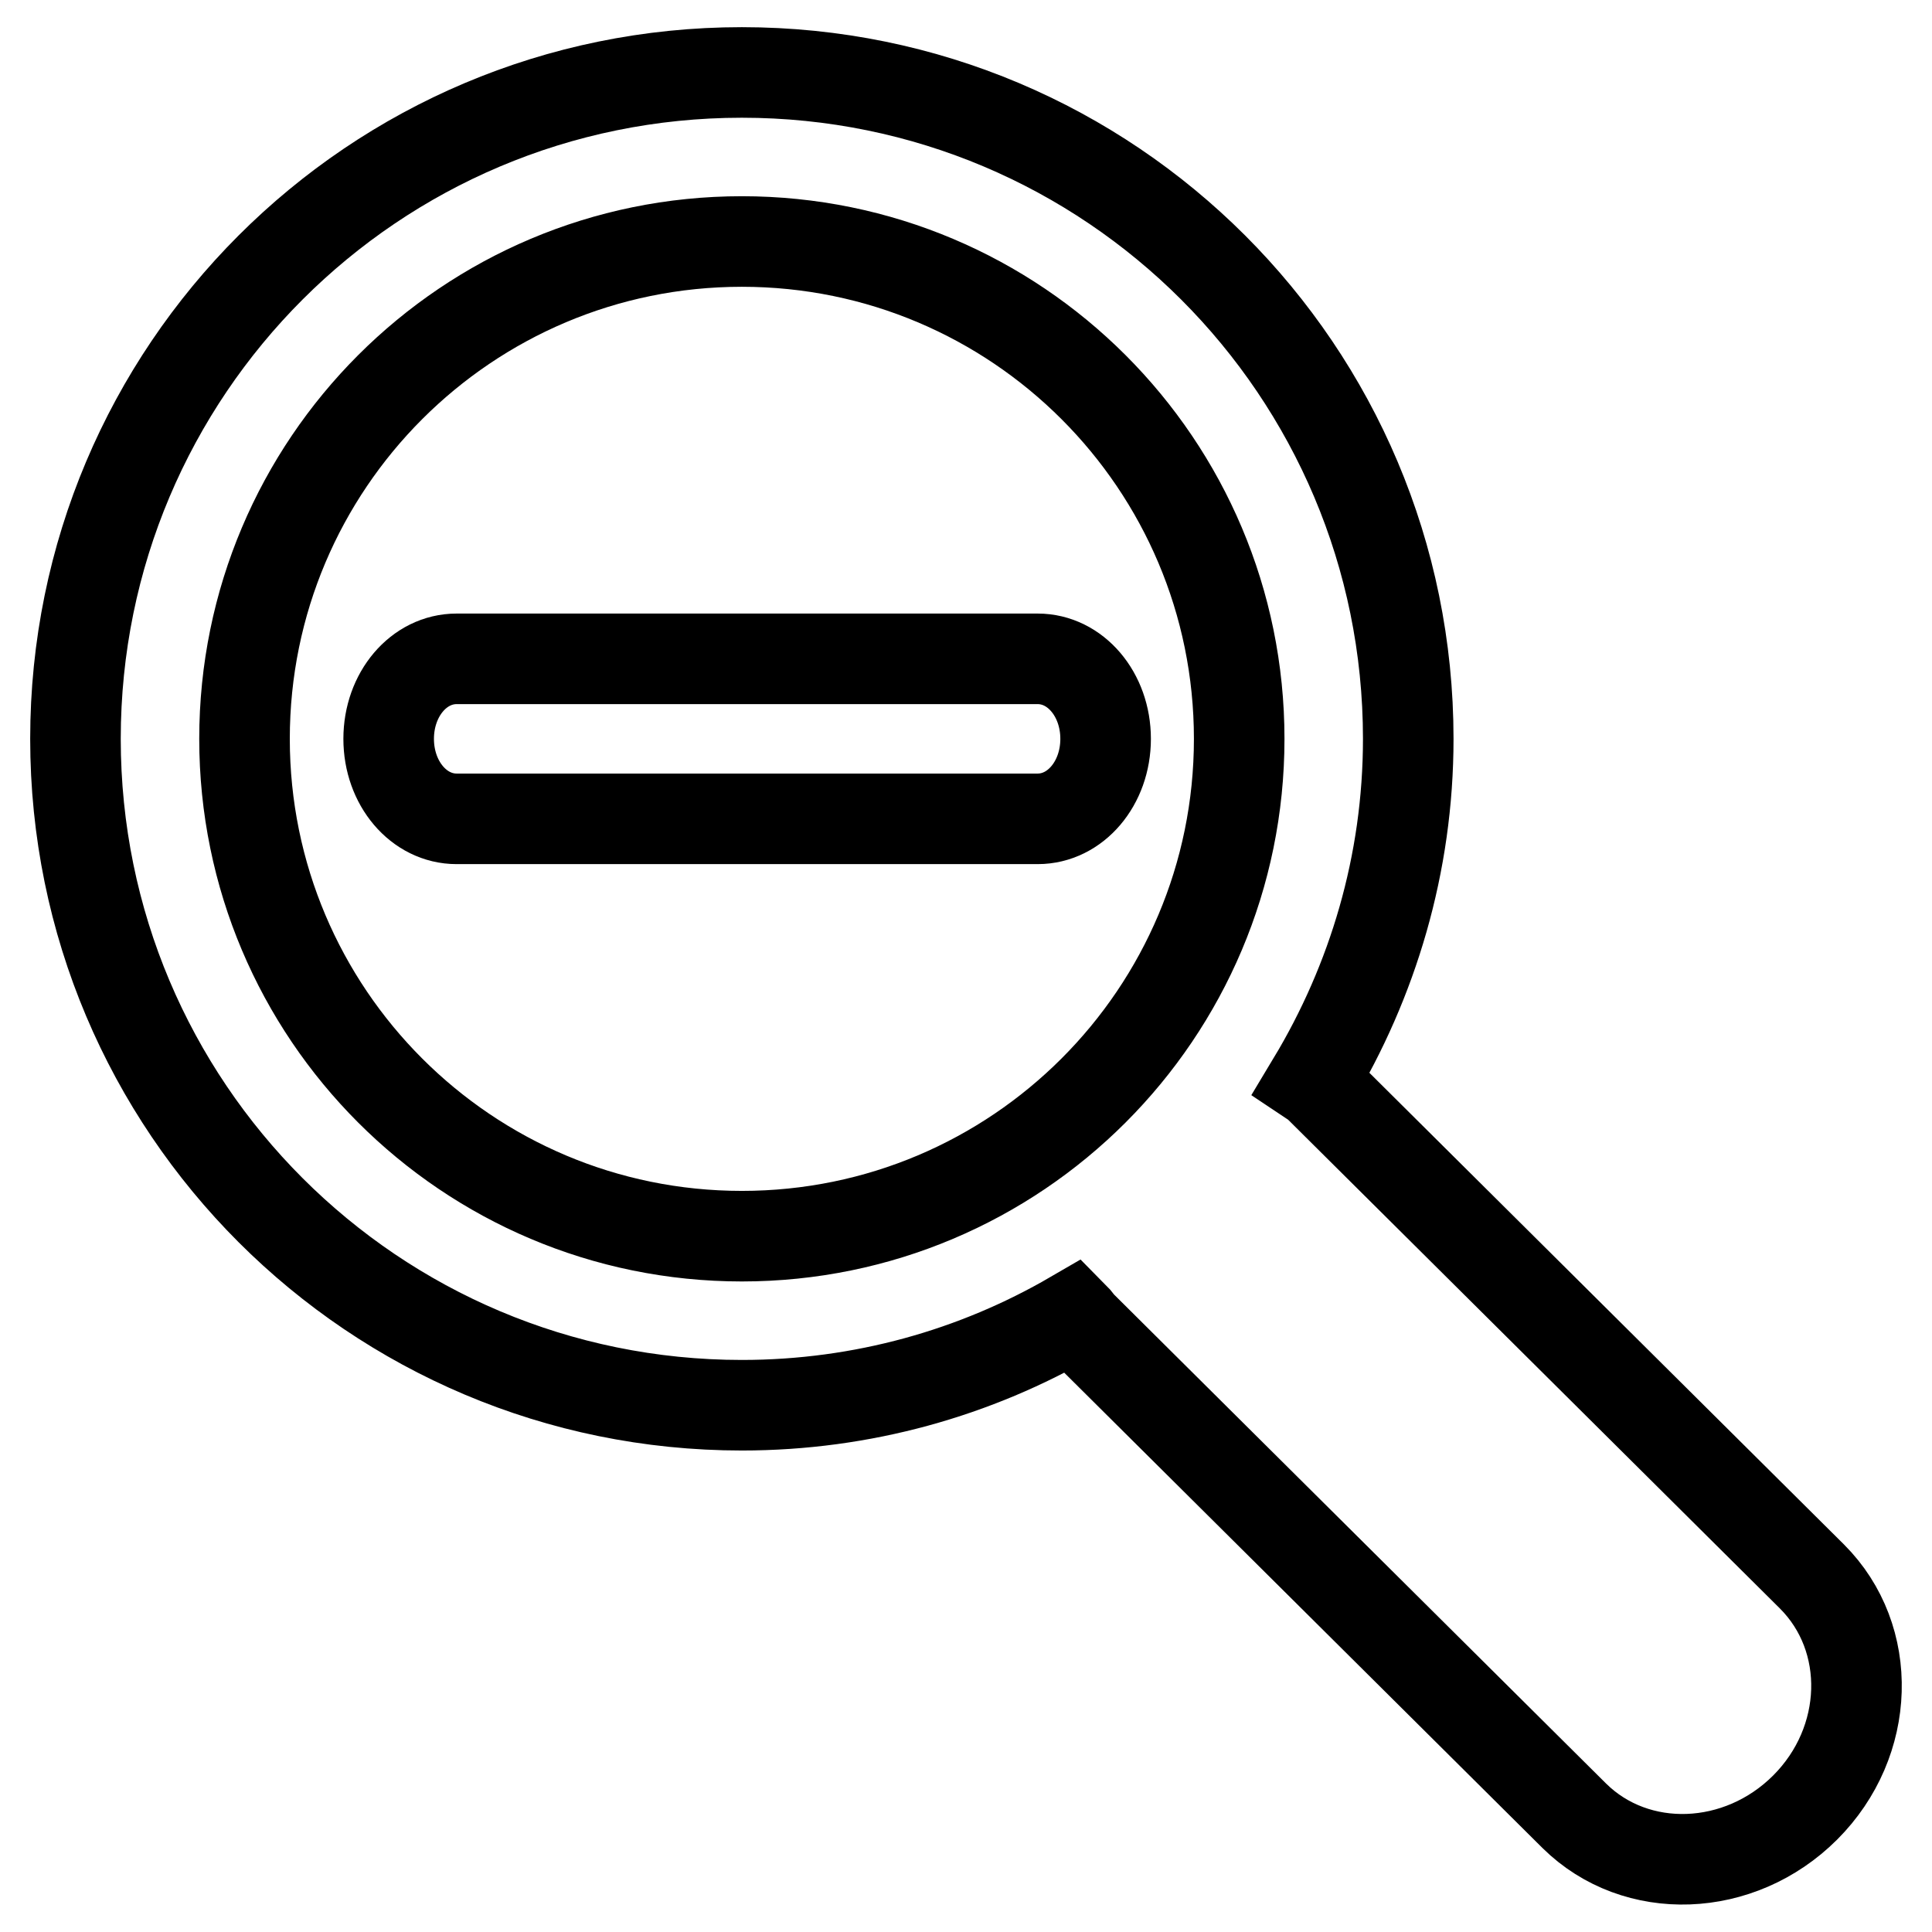
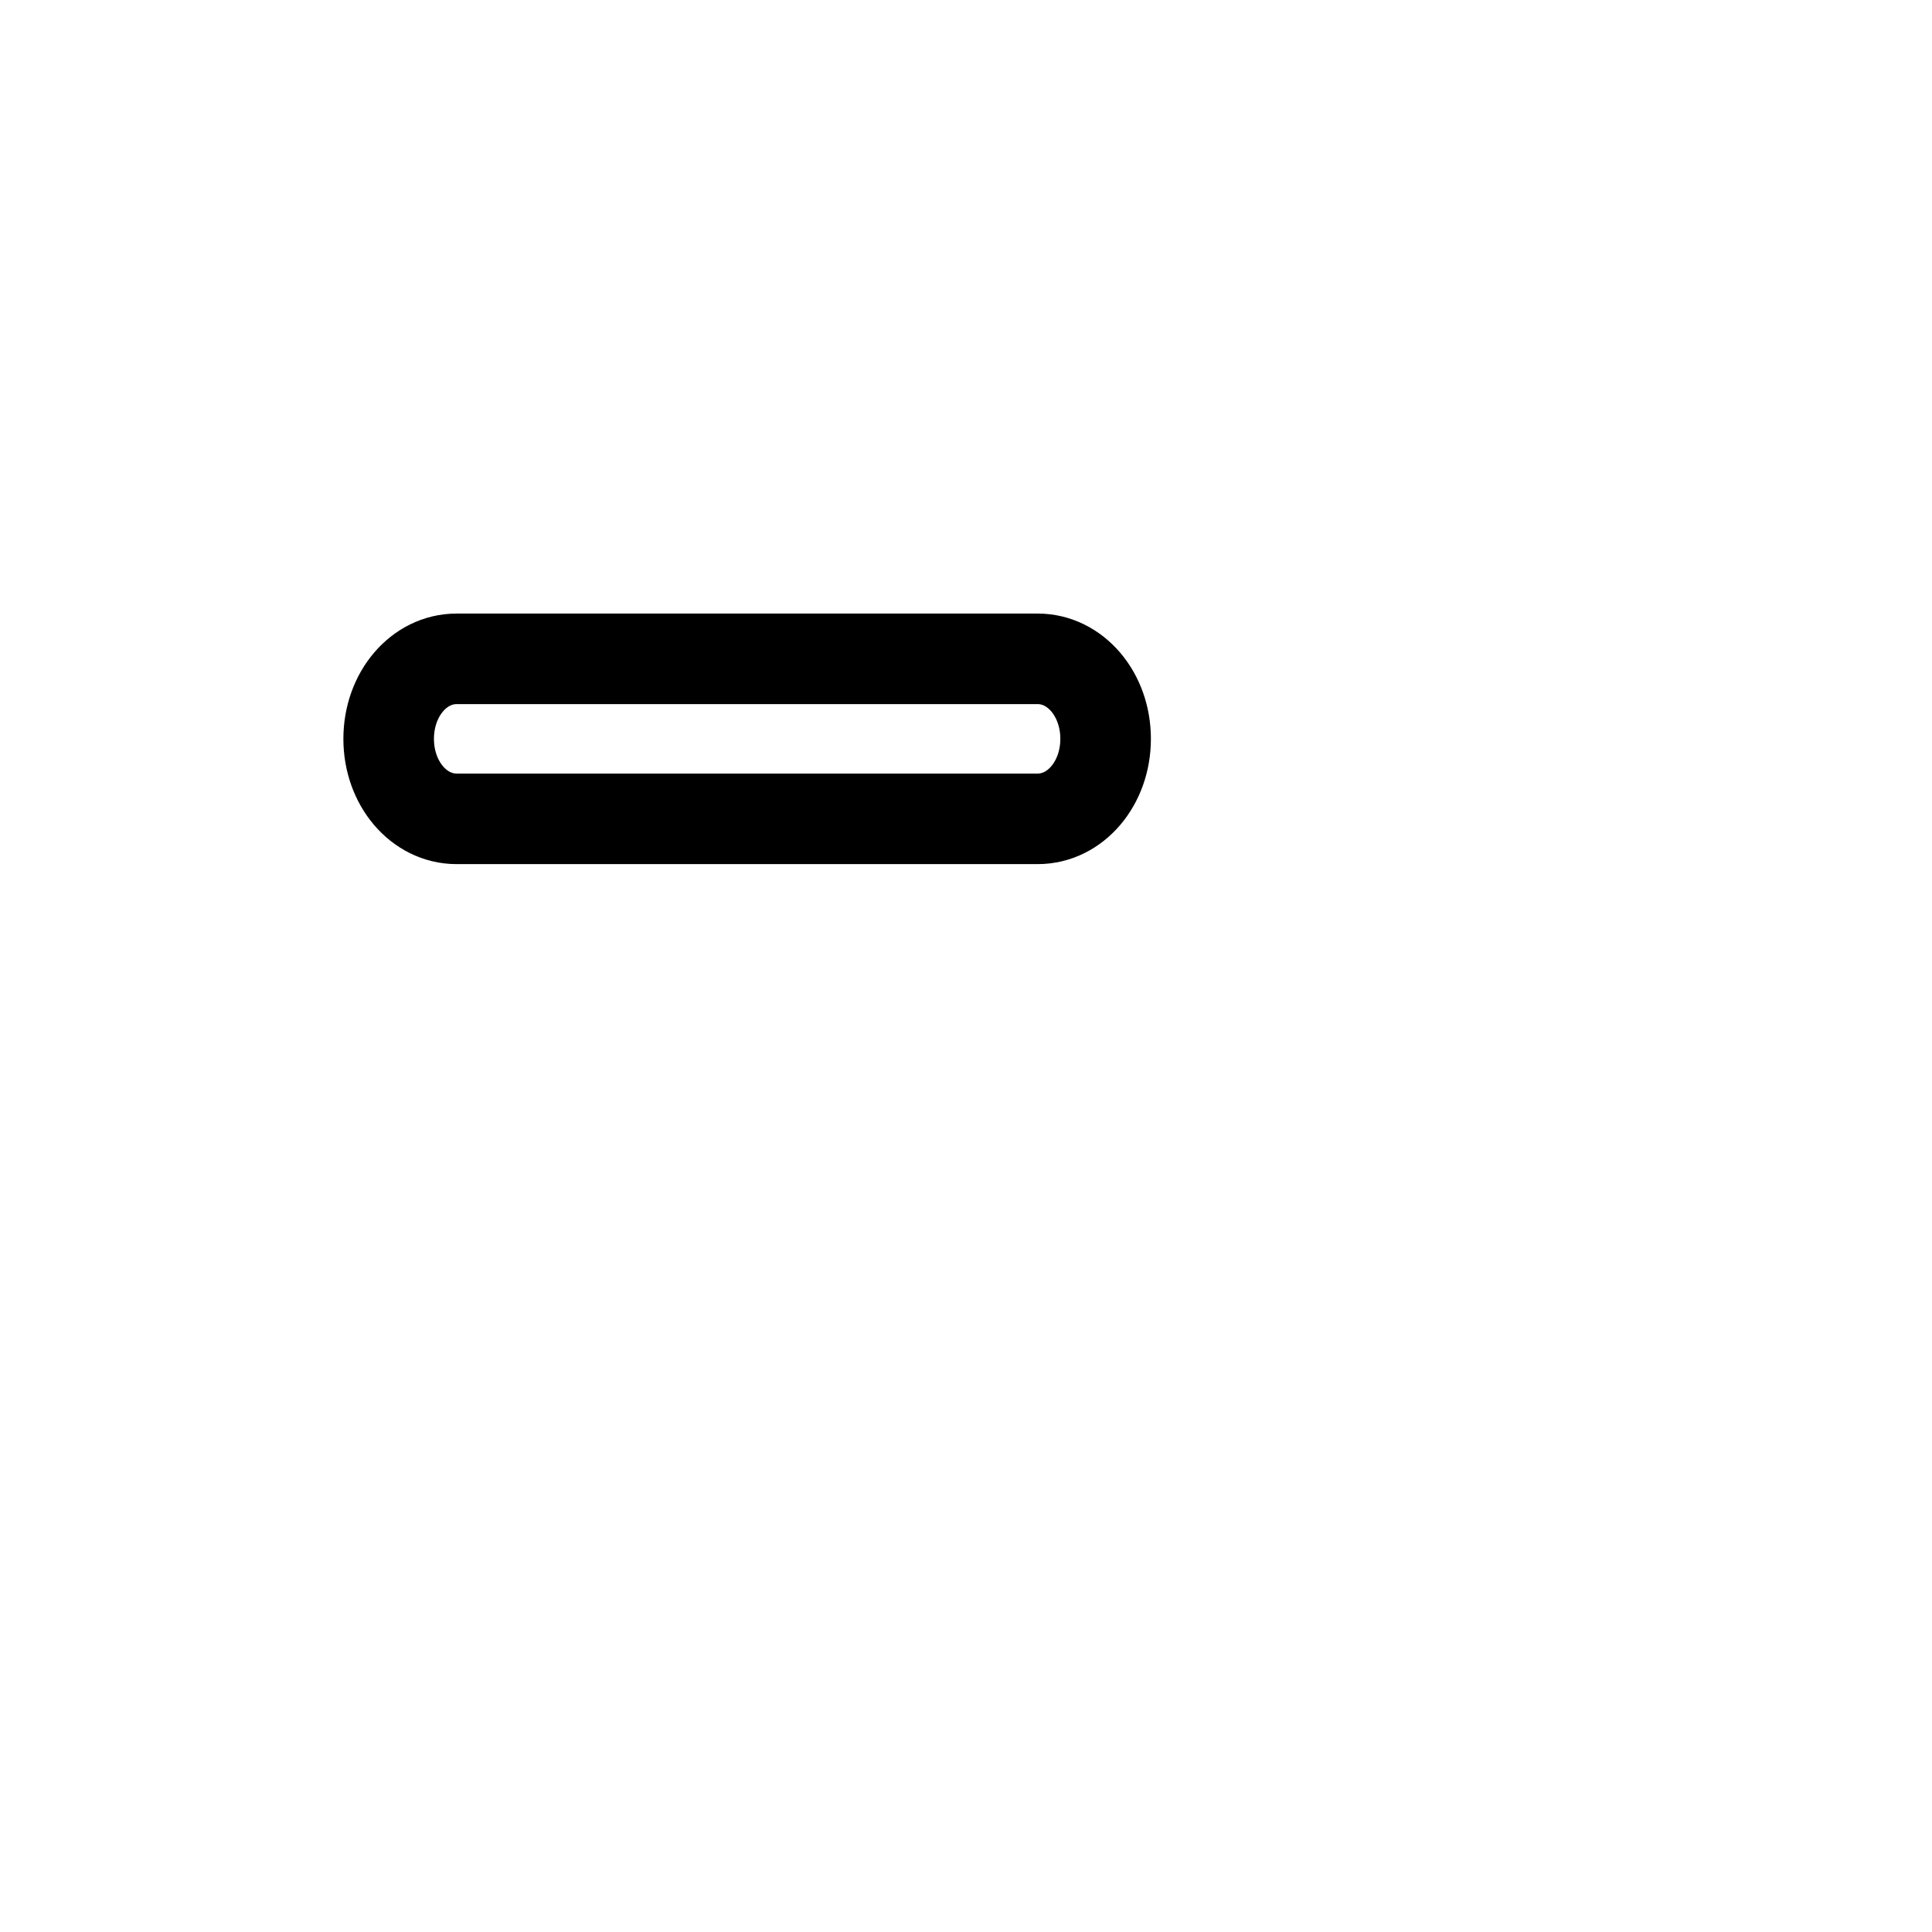
<svg xmlns="http://www.w3.org/2000/svg" version="1.1" x="0px" y="0px" viewBox="0 0 256 256" enable-background="new 0 0 256 256" xml:space="preserve">
  <g>
    <g>
-       <path stroke-width="12" fill-opacity="0" stroke="#000000" d="M60.5,108.5c-5,0-9-4.7-9-10.6l0,0c0-5.9,4-10.6,9-10.6h77c5,0,9,4.7,9,10.6l0,0c0,5.9-4,10.6-9,10.6H60.5z" />
-       <path stroke-width="12" fill-opacity="0" stroke="#000000" d="M240.1,208.9L174.8,144c-0.3-0.3-0.6-0.5-0.9-0.7c8-13.3,12.7-28.8,12.7-45.4c0-48.8-39.5-88.3-88.3-88.3C49.5,9.6,10,49.1,10,97.9s39.5,88.3,88.3,88.3c16,0,31-4.3,43.9-11.8c0.4,0.4,0.7,0.9,1.1,1.3l65.3,64.9c8.2,8.1,21.9,7.6,30.6-1.1C247.9,230.8,248.3,217.1,240.1,208.9z M98.3,163.8c-36.4,0-65.9-29.5-65.9-65.9C32.4,61.5,61.9,32,98.3,32s65.9,29.5,65.9,65.9C164.2,134.3,134.7,163.8,98.3,163.8z" />
+       <path stroke-width="12" fill-opacity="0" stroke="#000000" d="M60.5,108.5c-5,0-9-4.7-9-10.6l0,0c0-5.9,4-10.6,9-10.6h77c5,0,9,4.7,9,10.6l0,0c0,5.9-4,10.6-9,10.6z" />
    </g>
  </g>
</svg>